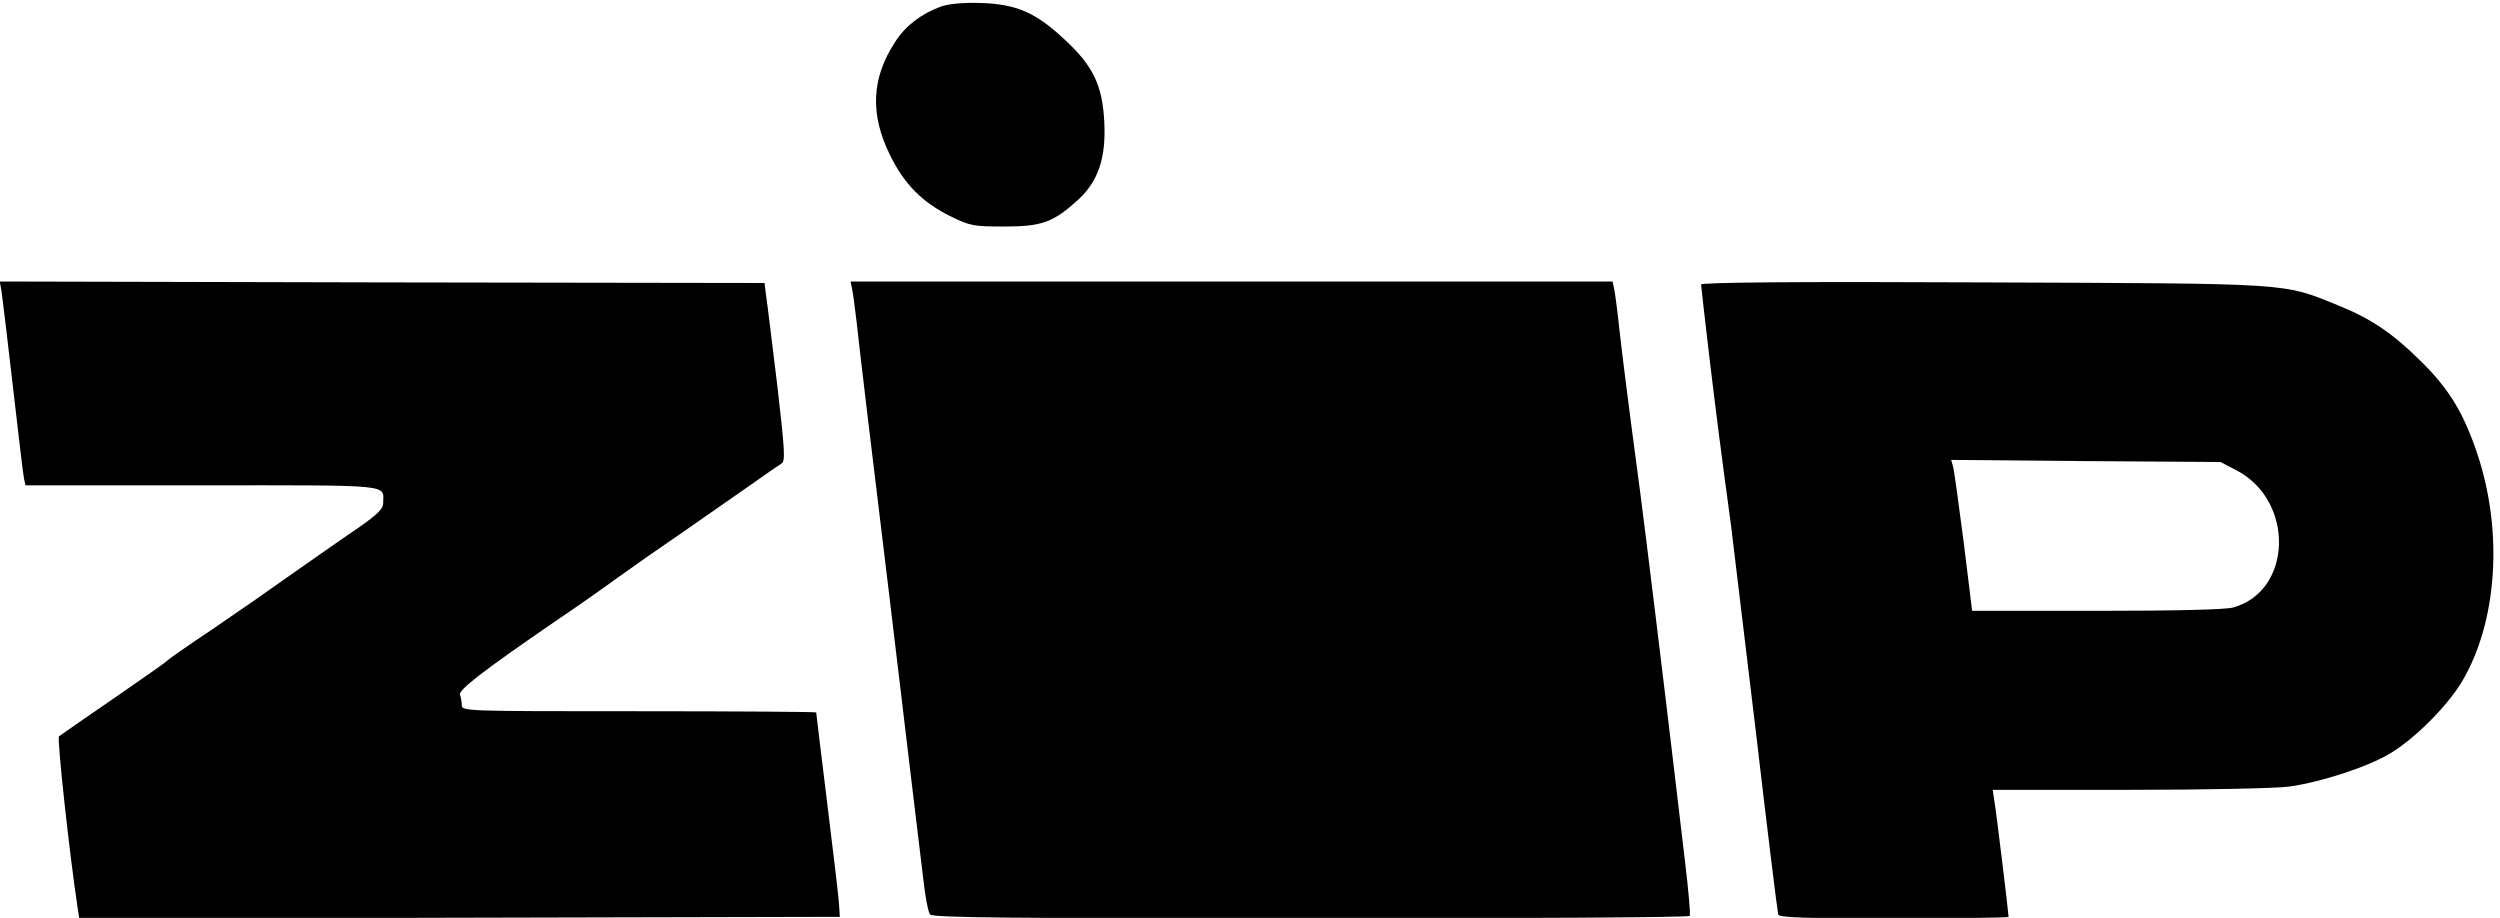
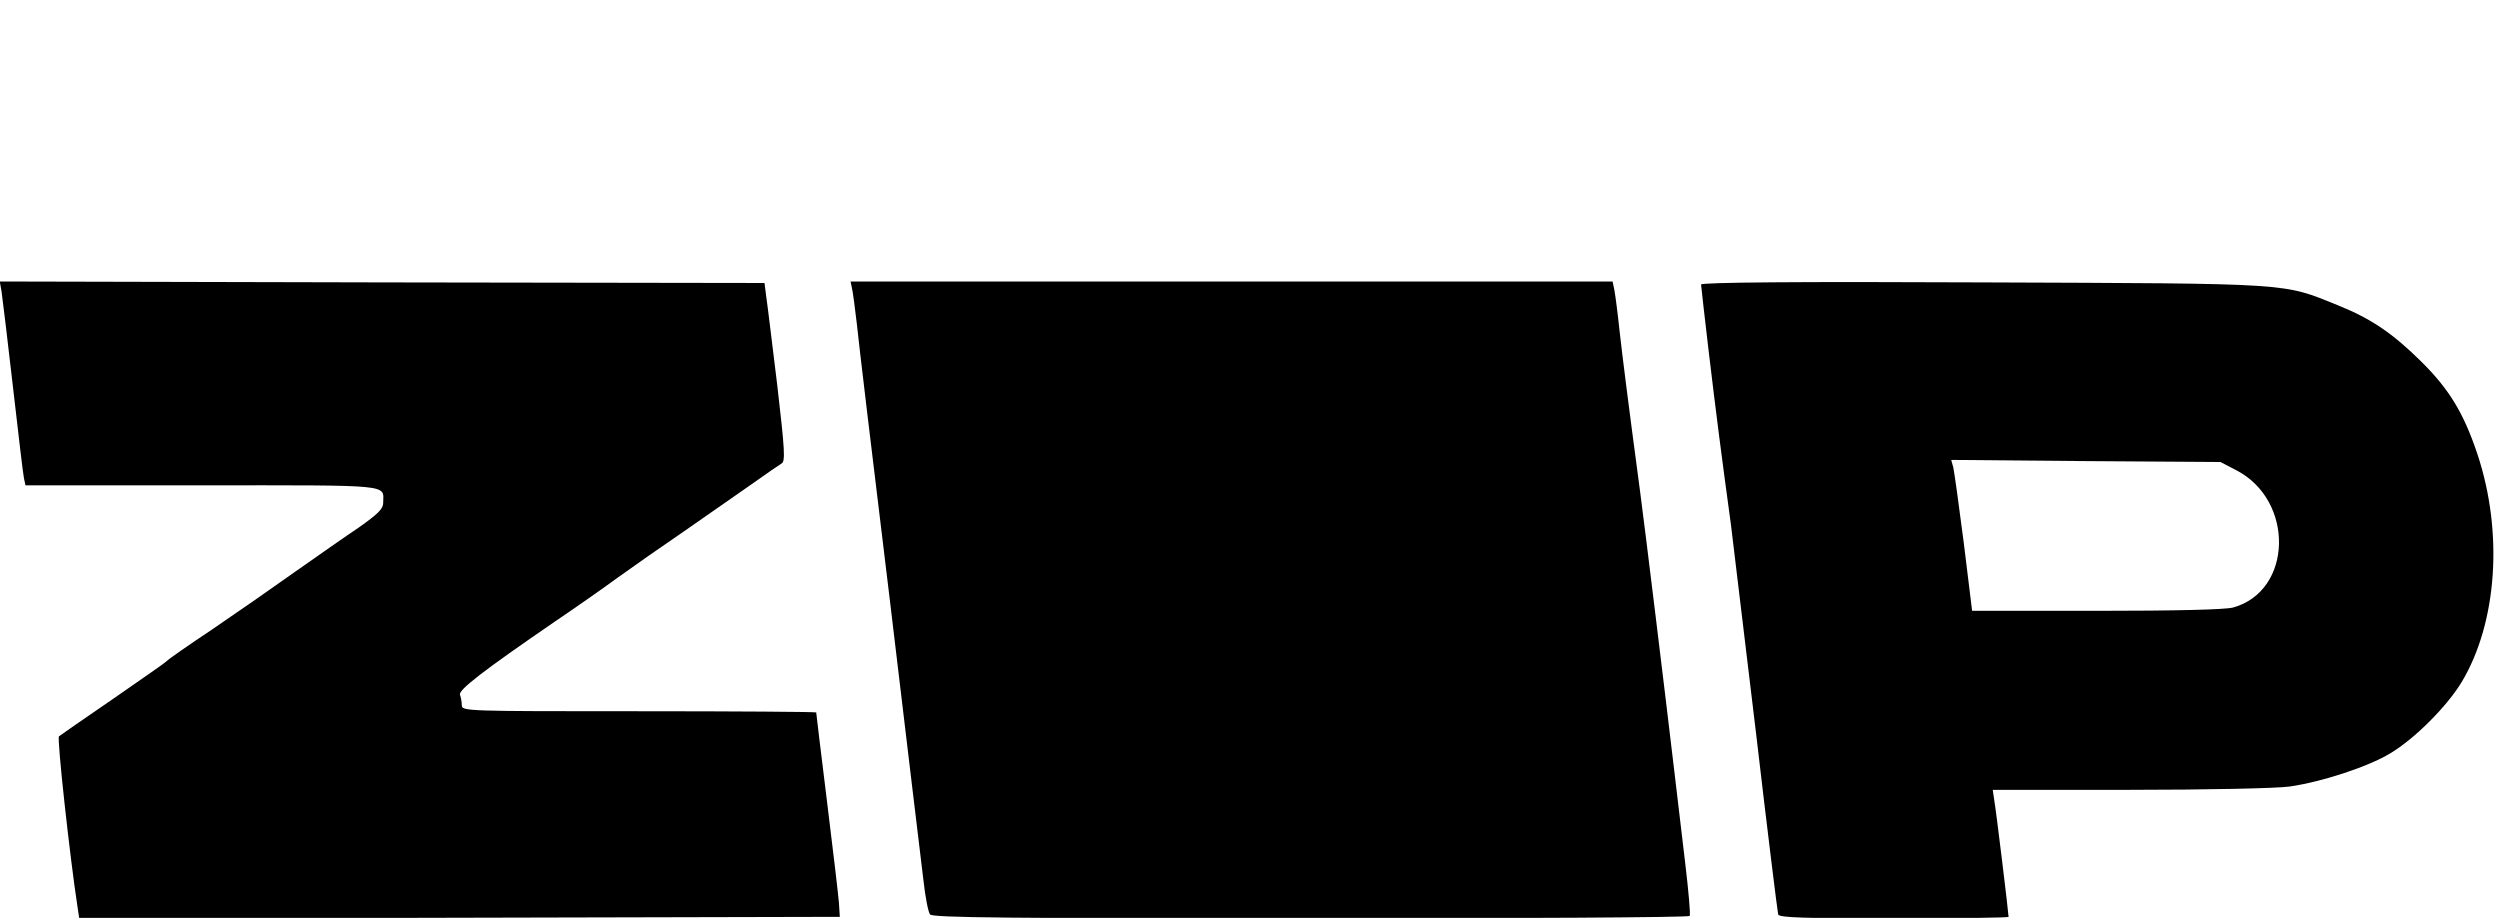
<svg xmlns="http://www.w3.org/2000/svg" version="1.0" width="794.74pt" height="291.788pt" viewBox="0 0 794.74 291.788" preserveAspectRatio="xMidYMid meet">
  <g transform="translate(-41.776,372.78) rotate(-360.00) scale(0.095,-0.095)" fill="#000000" stroke="none">
-     <path d="M3588 3902 c-65 -24 -118 -64 -152 -117 -80 -121 -86 -243 -18 -380 48 -98 109 -159 203 -205 65 -32 77 -34 180 -34 125 0 164 14 247 90 67 62 93 140 87 259 -6 123 -37 188 -132 276 -97 91 -161 119 -281 123 -61 2 -108 -3 -134 -12z" />
    <path d="M445 2948 c3 -19 20 -162 38 -318 18 -156 34 -294 37 -307 l5 -23 592 0 c647 0 605 4 605 -59 0 -20 -18 -37 -80 -81 -45 -30 -140 -97 -213 -148 -73 -52 -198 -139 -279 -194 -81 -54 -150 -102 -152 -106 -3 -4 -84 -60 -179 -126 -95 -65 -177 -122 -182 -126 -7 -7 36 -400 62 -570 l6 -40 1273 3 1272 3 -3 47 c-2 26 -20 179 -40 340 -20 161 -36 295 -36 297 0 2 -267 4 -593 4 -578 0 -593 0 -593 20 0 11 -3 27 -6 35 -6 16 77 80 316 244 68 46 164 113 213 149 50 36 150 106 222 155 72 50 171 119 221 154 49 35 96 67 104 72 13 7 11 43 -14 259 -17 138 -33 272 -37 298 l-6 47 -1280 2 -1279 3 6 -34z" />
    <path d="M3291 2958 c3 -13 10 -66 16 -118 5 -52 55 -470 111 -929 55 -459 105 -880 112 -934 6 -55 16 -106 22 -113 8 -11 275 -13 1273 -13 695 0 1266 3 1269 8 3 5 -4 84 -15 176 -11 92 -27 229 -36 304 -31 263 -99 820 -115 940 -42 315 -58 443 -69 540 -6 58 -14 118 -17 134 l-6 29 -1275 0 -1275 0 5 -24z" />
    <path d="M6132 2972 c0 -5 12 -108 26 -228 25 -209 42 -342 74 -576 7 -57 45 -372 84 -698 38 -326 72 -599 74 -606 3 -11 90 -13 387 -13 211 0 384 2 384 5 0 12 -42 359 -48 391 l-5 34 459 0 c253 0 493 5 534 11 106 15 263 66 337 111 81 48 191 158 240 240 118 198 139 499 52 761 -46 138 -95 218 -188 310 -97 96 -169 144 -278 188 -188 76 -142 73 -1190 77 -620 3 -942 0 -942 -7z m1790 -621 c197 -101 190 -405 -10 -460 -27 -7 -190 -11 -457 -11 l-416 0 -28 228 c-16 125 -32 239 -35 252 l-7 25 451 -4 450 -3 52 -27z" />
  </g>
</svg>